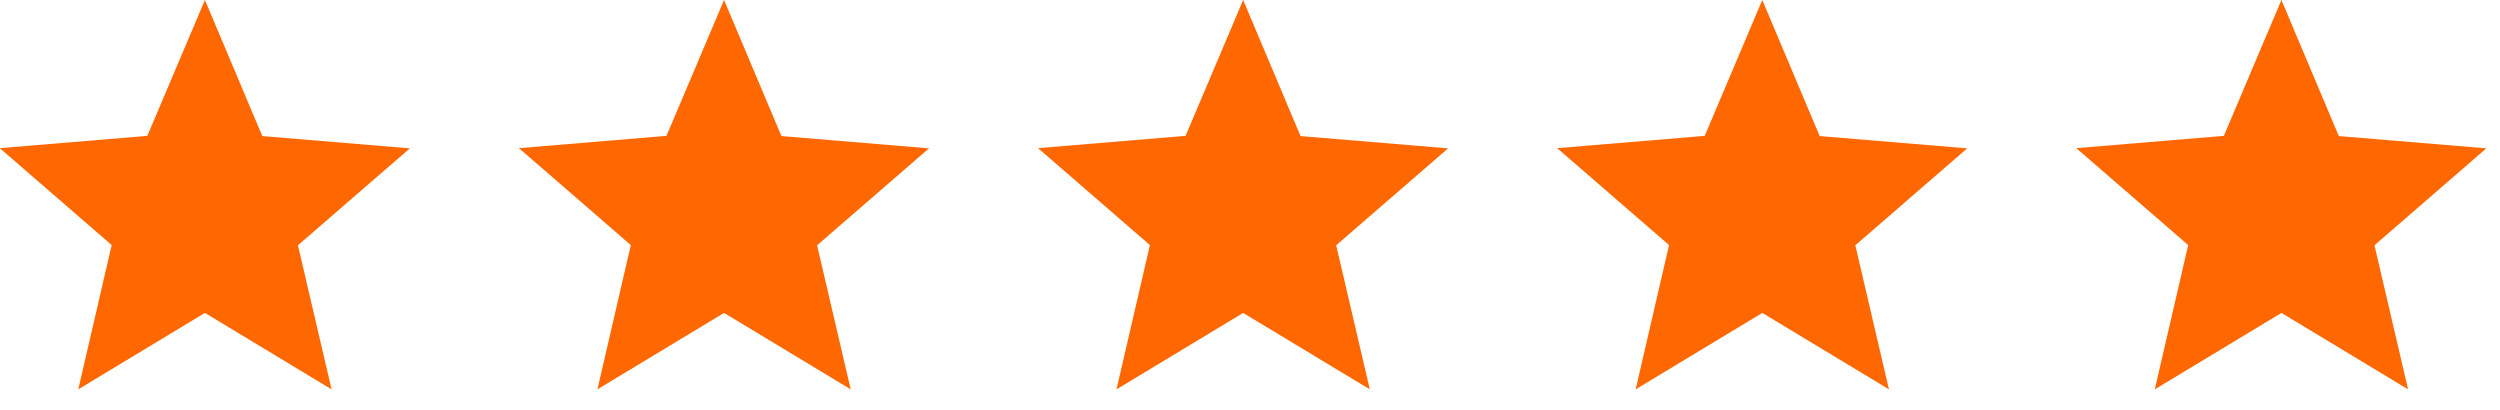
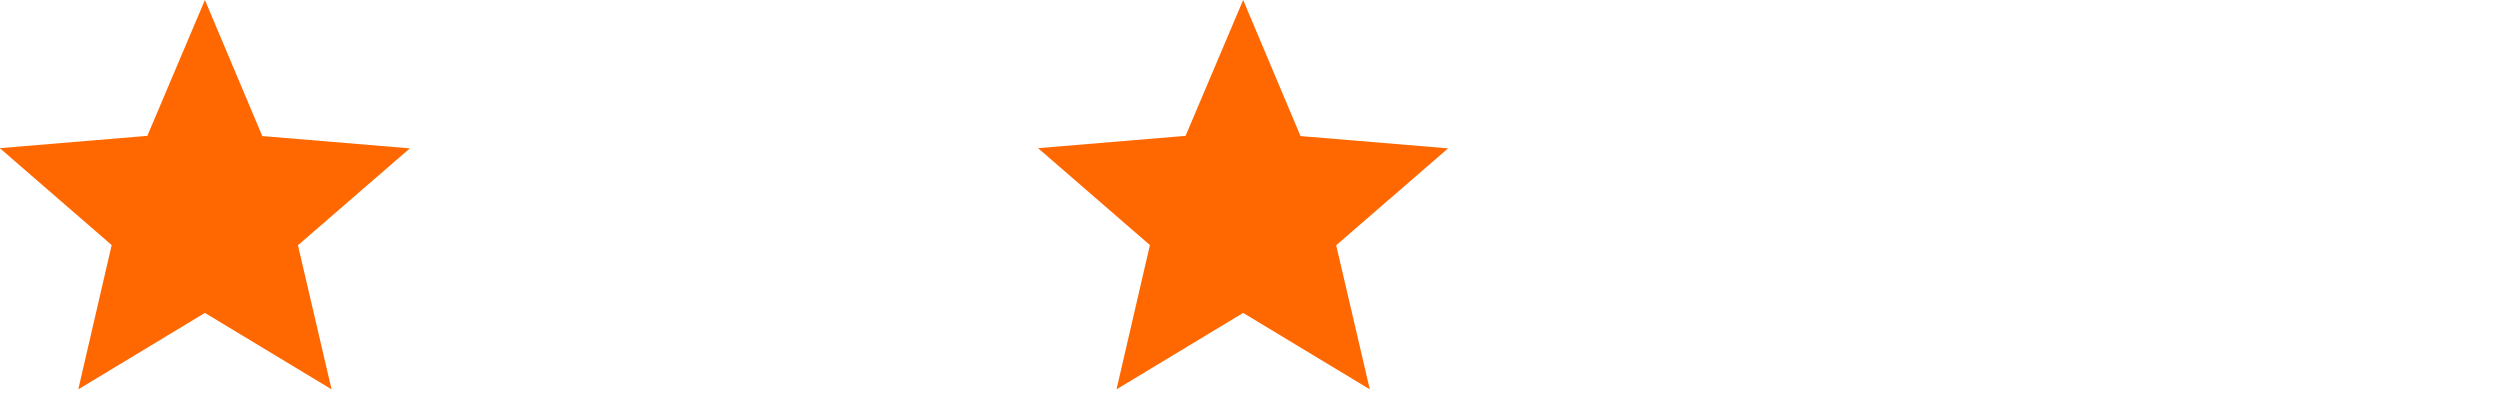
<svg xmlns="http://www.w3.org/2000/svg" width="61" height="10" viewBox="0 0 61 10" fill="none">
  <g clip-path="url(#clip0_105_295)">
    <path d="M5 7.635L8.09 9.5L7.27 5.985L10 3.62L6.4 3.32L5 0L3.595 3.315L-0.005 3.615L2.725 5.98L1.91 9.5L5 7.635Z" fill="#FF6701" />
-     <path d="M17.667 7.635L20.757 9.5L19.937 5.985L22.667 3.62L19.067 3.32L17.667 0L16.262 3.315L12.662 3.615L15.392 5.98L14.577 9.5L17.667 7.635Z" fill="#FF6701" />
    <path d="M30.333 7.635L33.423 9.5L32.603 5.985L35.333 3.62L31.733 3.32L30.333 0L28.928 3.315L25.328 3.615L28.058 5.98L27.243 9.5L30.333 7.635Z" fill="#FF6701" />
-     <path d="M43 7.635L46.09 9.5L45.27 5.985L48 3.62L44.4 3.32L43 0L41.595 3.315L37.995 3.615L40.725 5.98L39.91 9.5L43 7.635Z" fill="#FF6701" />
-     <path d="M55.667 7.635L58.757 9.5L57.937 5.985L60.667 3.62L57.067 3.32L55.667 0L54.262 3.315L50.662 3.615L53.392 5.98L52.577 9.5L55.667 7.635Z" fill="#FF6701" />
  </g>
  <defs>
    <clipPath id="clip0_105_295">
      <rect width="60.667" height="9.5" fill="white" />
    </clipPath>
  </defs>
</svg>